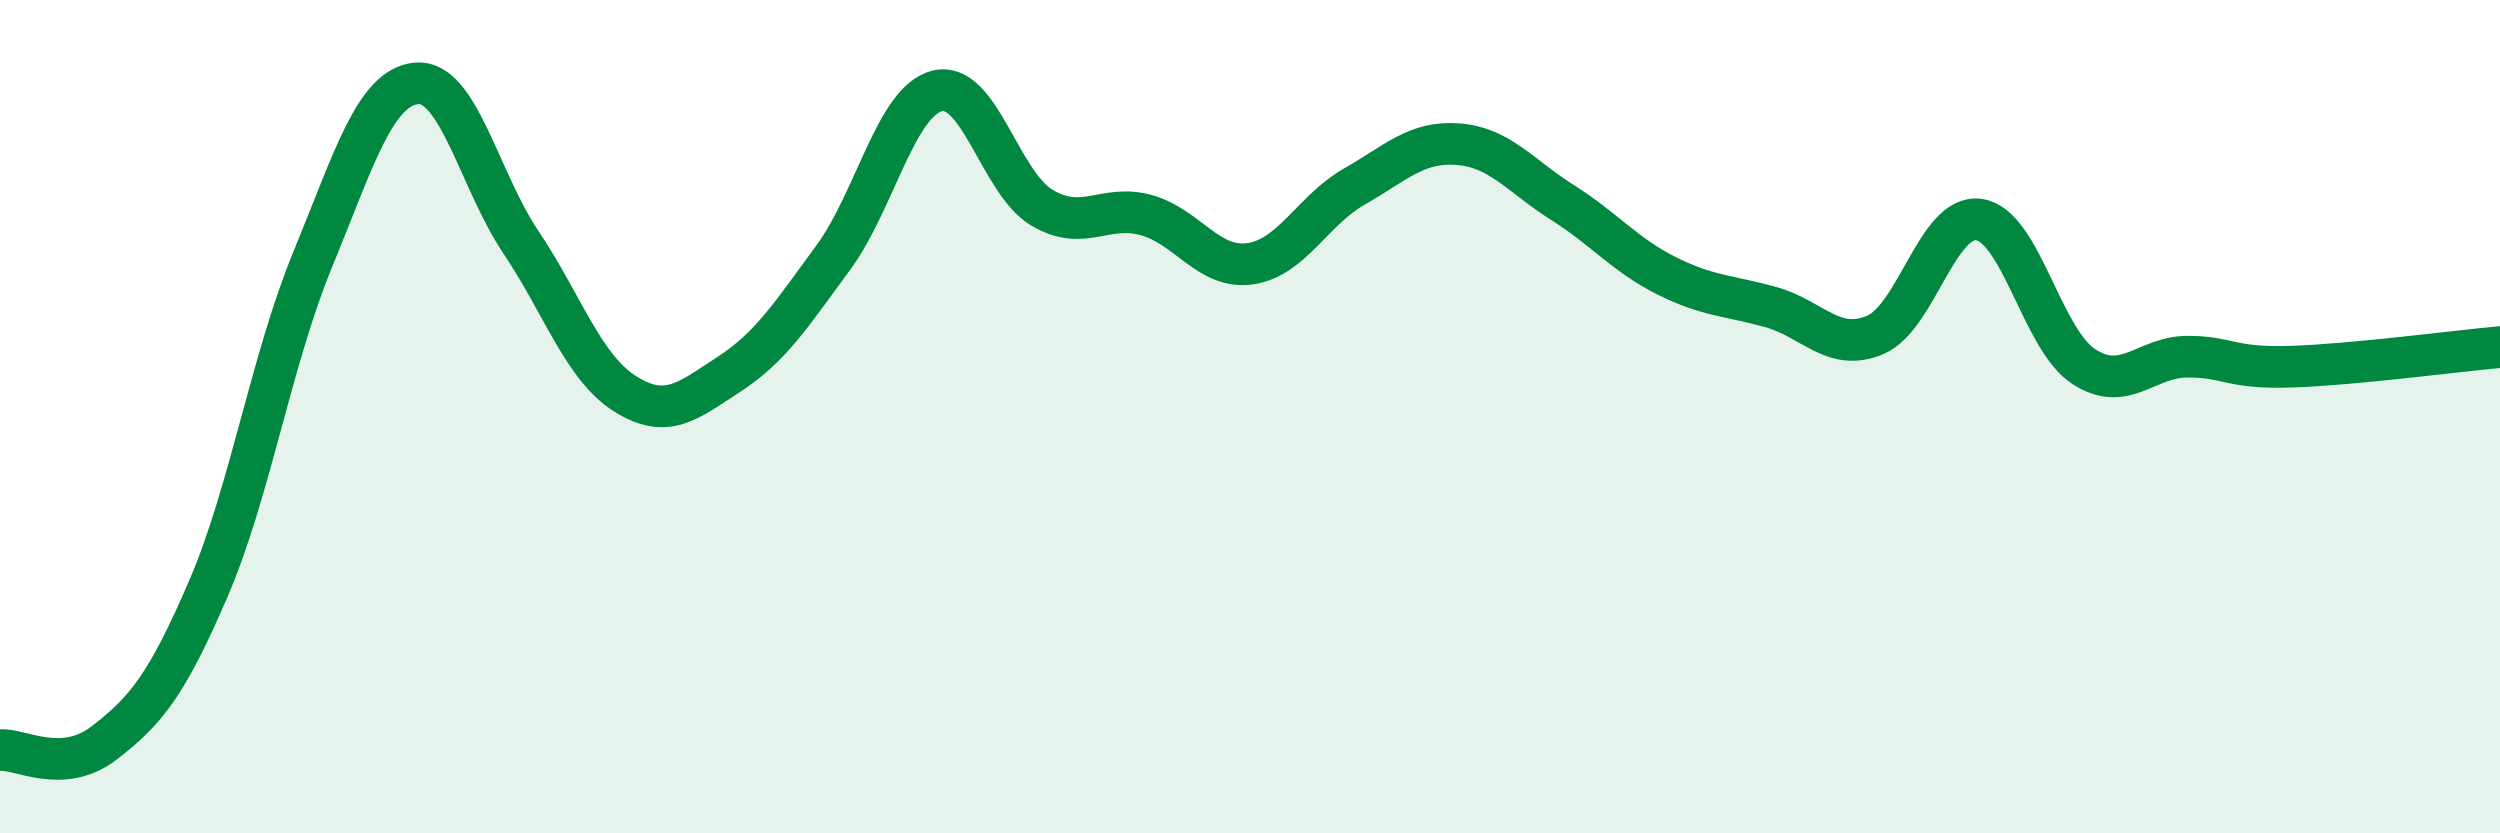
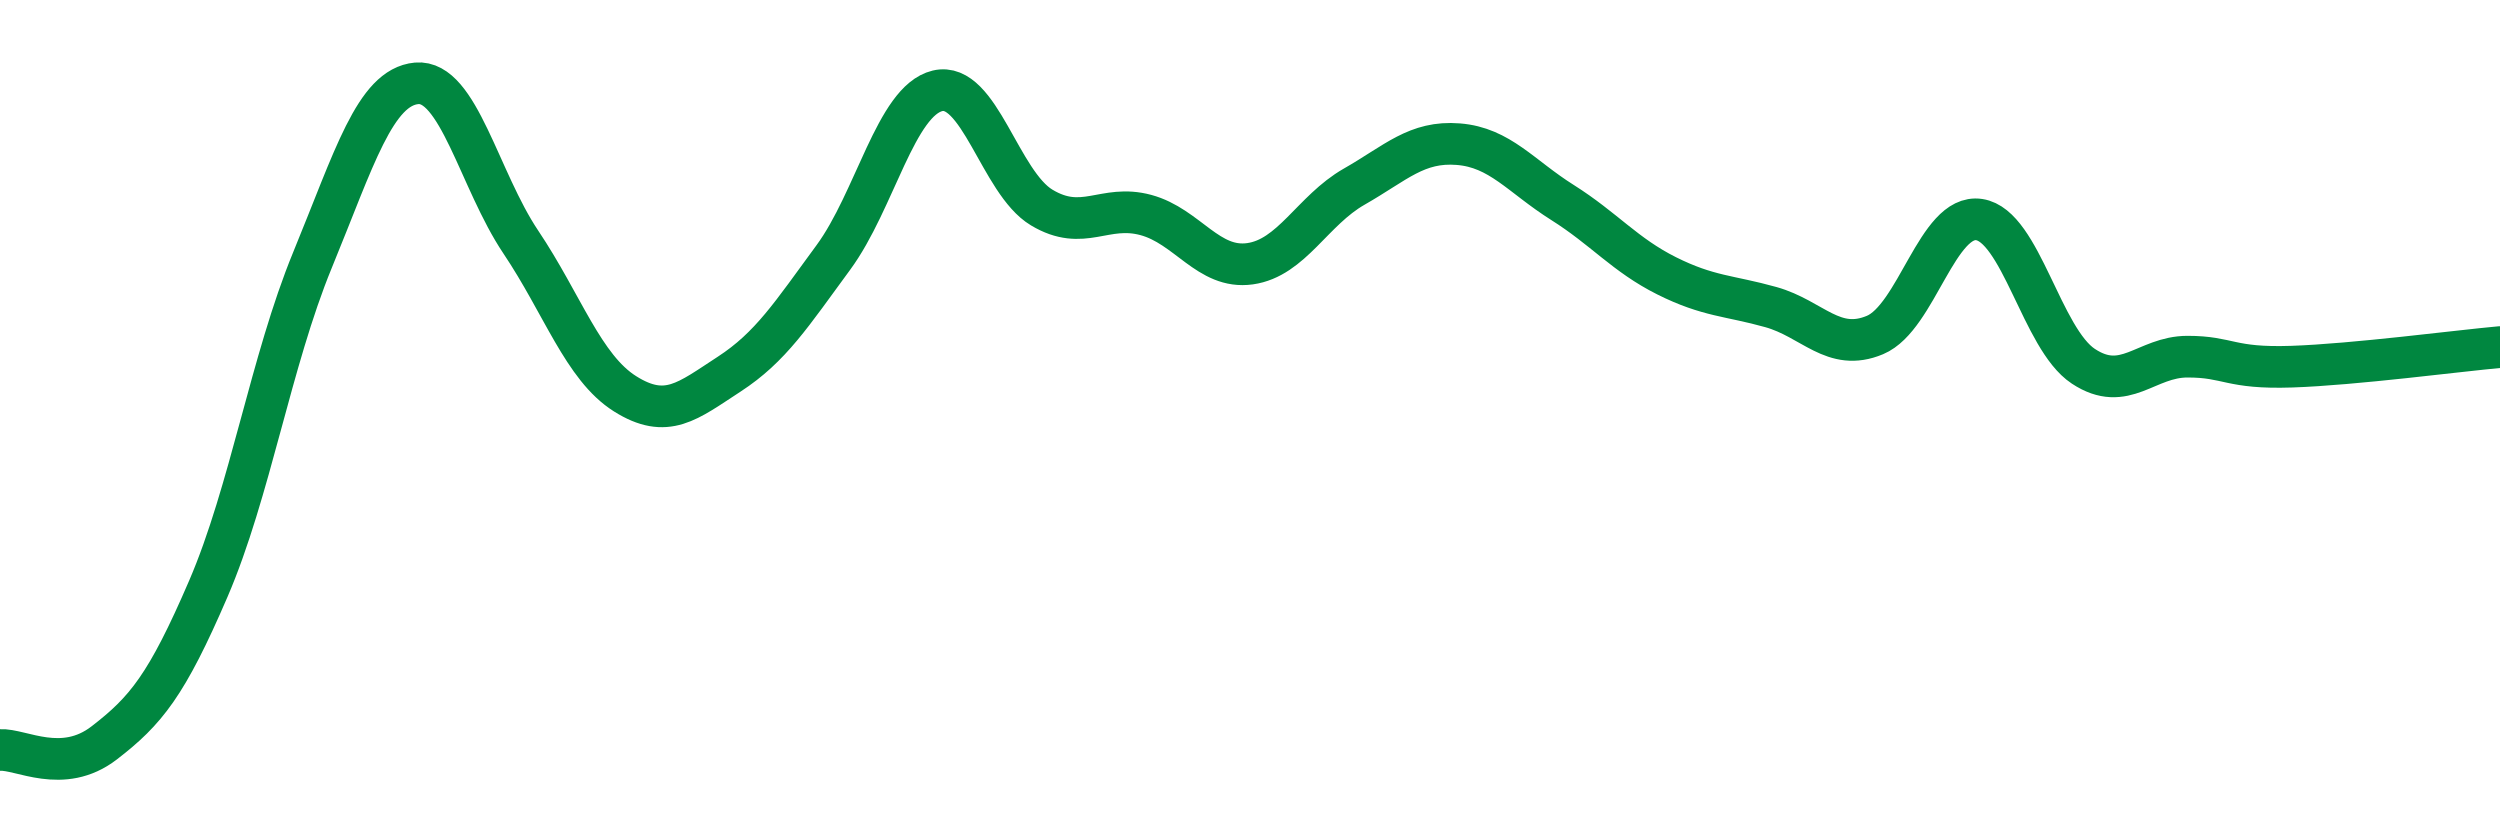
<svg xmlns="http://www.w3.org/2000/svg" width="60" height="20" viewBox="0 0 60 20">
-   <path d="M 0,18 C 0.5,17.97 1.5,18.6 2.5,17.83 C 3.5,17.06 4,16.45 5,14.13 C 6,11.81 6.5,8.67 7.5,6.24 C 8.5,3.81 9,2.09 10,2 C 11,1.91 11.5,4.32 12.5,5.81 C 13.5,7.3 14,8.82 15,9.45 C 16,10.08 16.5,9.63 17.5,8.98 C 18.5,8.33 19,7.54 20,6.18 C 21,4.82 21.5,2.42 22.5,2.18 C 23.5,1.94 24,4.38 25,4.98 C 26,5.58 26.5,4.89 27.5,5.16 C 28.5,5.43 29,6.47 30,6.33 C 31,6.19 31.5,5.05 32.5,4.48 C 33.5,3.91 34,3.38 35,3.46 C 36,3.54 36.5,4.23 37.5,4.86 C 38.5,5.49 39,6.12 40,6.62 C 41,7.12 41.5,7.09 42.5,7.37 C 43.5,7.65 44,8.46 45,8.04 C 46,7.62 46.5,5.12 47.5,5.27 C 48.5,5.42 49,8.13 50,8.79 C 51,9.45 51.5,8.56 52.5,8.56 C 53.5,8.56 53.5,8.85 55,8.8 C 56.5,8.75 59,8.42 60,8.33L60 20L0 20Z" fill="#008740" opacity="0.1" stroke-linecap="round" stroke-linejoin="round" />
  <path d="M 0,18 C 0.5,17.97 1.5,18.6 2.5,17.83 C 3.5,17.06 4,16.45 5,14.13 C 6,11.81 6.5,8.67 7.5,6.24 C 8.5,3.81 9,2.09 10,2 C 11,1.91 11.5,4.32 12.5,5.81 C 13.5,7.3 14,8.82 15,9.45 C 16,10.08 16.5,9.63 17.5,8.98 C 18.5,8.33 19,7.54 20,6.18 C 21,4.82 21.5,2.42 22.5,2.18 C 23.5,1.94 24,4.38 25,4.98 C 26,5.58 26.5,4.89 27.5,5.16 C 28.5,5.43 29,6.47 30,6.33 C 31,6.19 31.5,5.05 32.5,4.48 C 33.5,3.91 34,3.38 35,3.46 C 36,3.54 36.5,4.23 37.5,4.86 C 38.5,5.49 39,6.12 40,6.62 C 41,7.12 41.5,7.09 42.5,7.37 C 43.5,7.65 44,8.46 45,8.04 C 46,7.62 46.5,5.12 47.5,5.27 C 48.5,5.42 49,8.13 50,8.79 C 51,9.45 51.5,8.56 52.5,8.56 C 53.5,8.56 53.5,8.85 55,8.8 C 56.5,8.75 59,8.42 60,8.33" stroke="#008740" stroke-width="1" fill="none" stroke-linecap="round" stroke-linejoin="round" />
</svg>